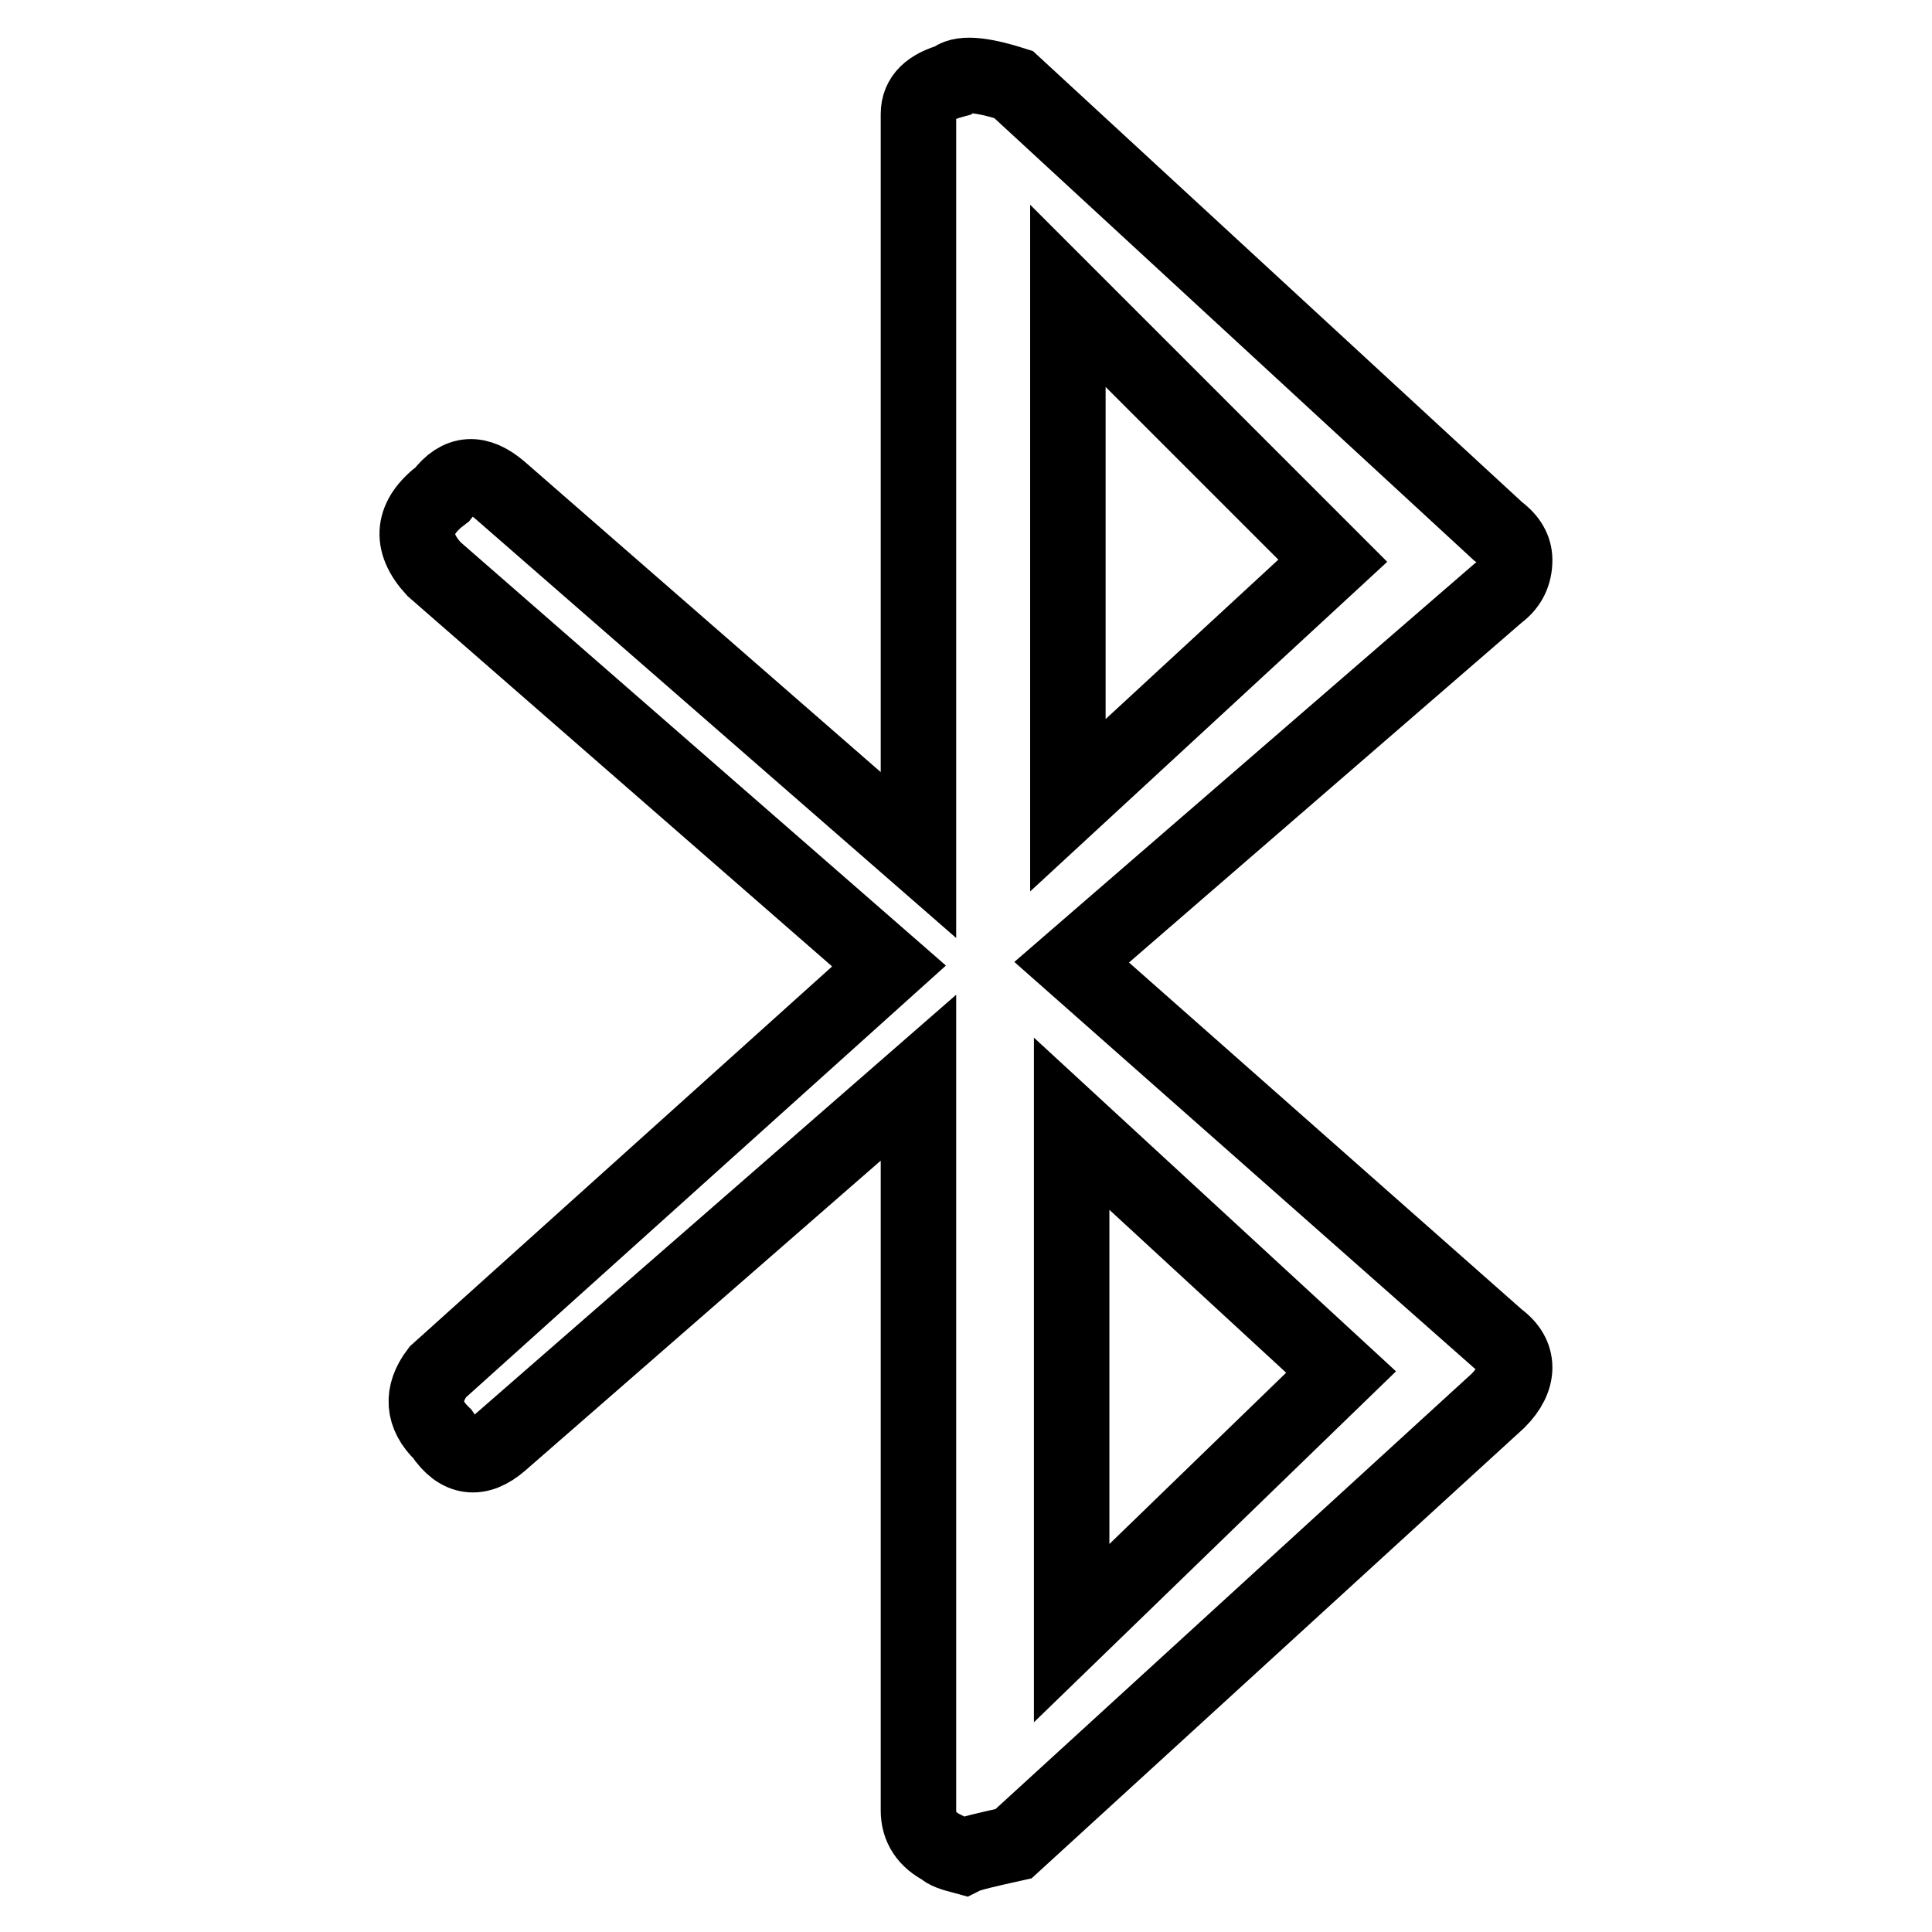
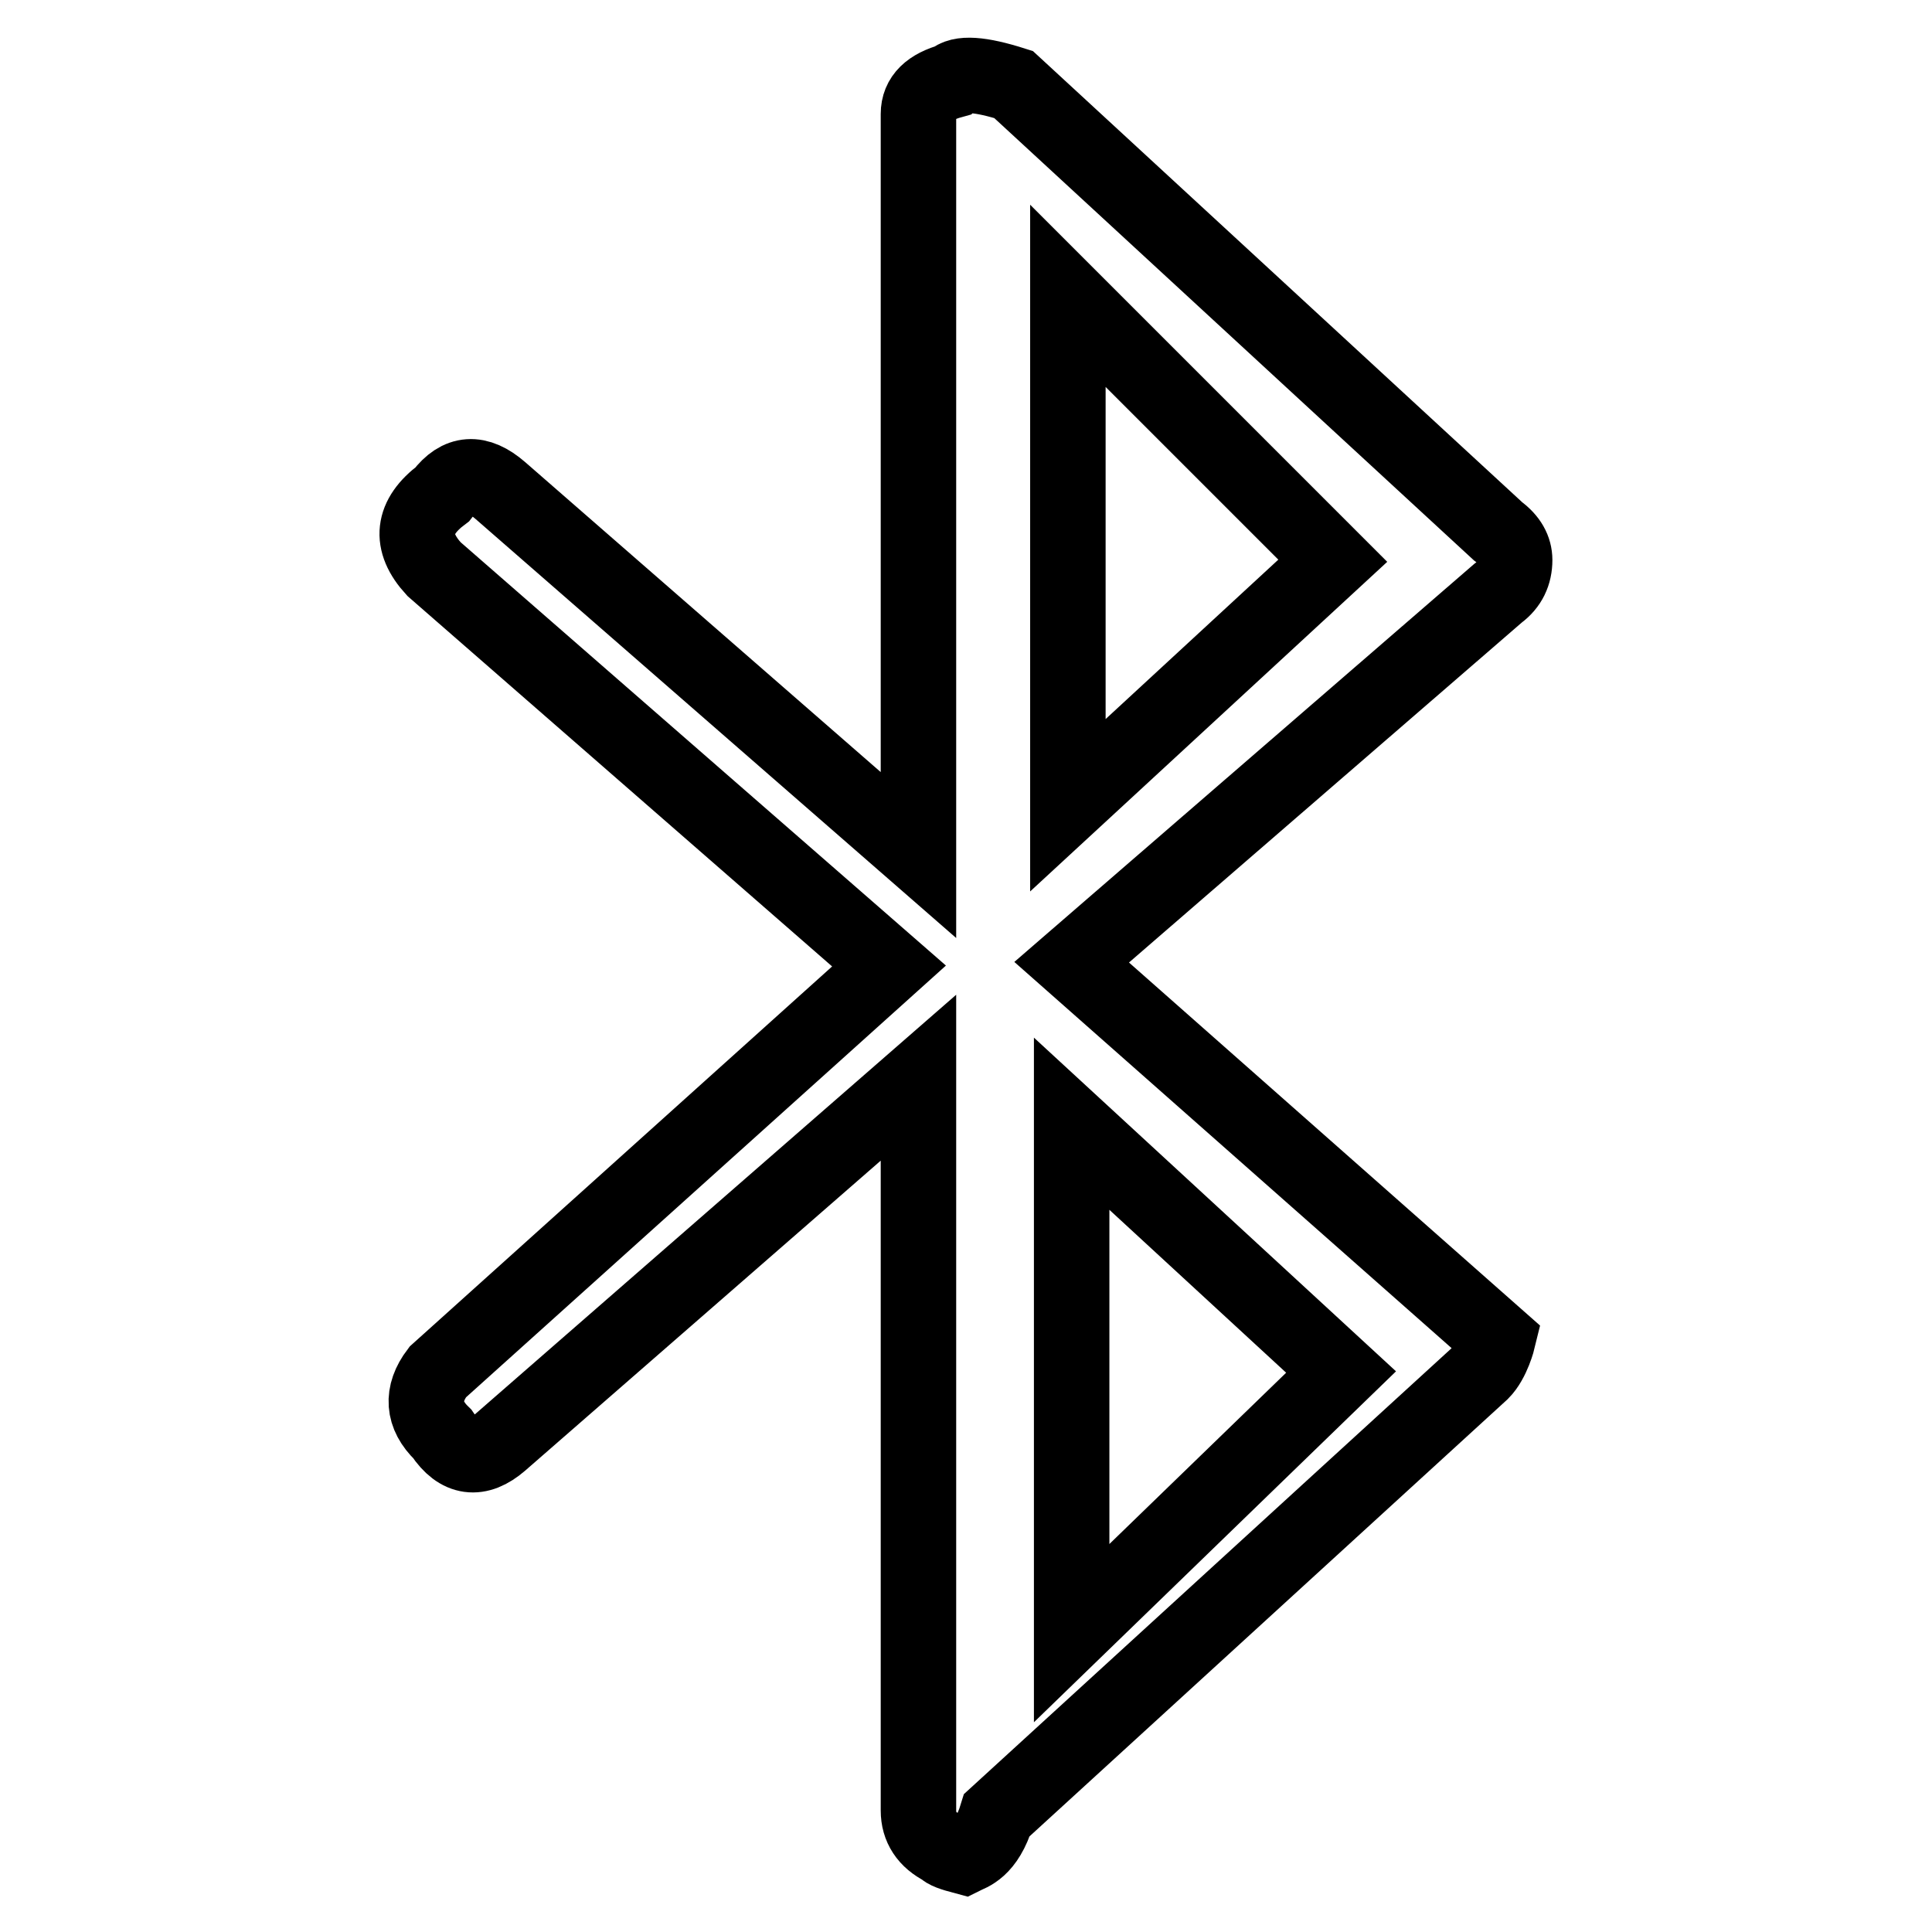
<svg xmlns="http://www.w3.org/2000/svg" version="1.1" x="0px" y="0px" viewBox="0 0 256 256" enable-background="new 0 0 256 256" xml:space="preserve">
  <g>
-     <path stroke-width="10" fill-opacity="0" stroke="#000000" d="M127.7,246c-1.5-0.4-2.4-0.7-2.7-1.1c-2.2-1.1-3.3-2.8-3.3-5v-97.1l-55.4,48.3c-2.9,2.5-5.5,2.2-7.7-1.1 c-2.6-2.5-2.8-5.3-0.6-8.2l59.8-53.8L57.5,75.4c-3.3-3.6-2.9-6.9,1.1-9.9c2.2-2.9,4.7-3.1,7.7-0.5l55.4,48.3V15.1 c0-2.2,1.5-3.6,4.4-4.4c1.1-1.1,3.8-0.9,8.2,0.5l64.2,59.2c1.5,1.1,2.2,2.4,2.2,3.8c0,1.8-0.7,3.3-2.2,4.4L142,127.5l56.5,49.9 c1.5,1.1,2.2,2.4,2.2,3.8s-0.7,2.9-2.2,4.4l-64.2,58.7C130.7,245.1,128.5,245.6,127.7,246z M141.5,39.2v67.5l35.1-32.4L141.5,39.2z  M142,148.9v67.5l35.7-34.6L142,148.9z" />
+     <path stroke-width="10" fill-opacity="0" stroke="#000000" d="M127.7,246c-1.5-0.4-2.4-0.7-2.7-1.1c-2.2-1.1-3.3-2.8-3.3-5v-97.1l-55.4,48.3c-2.9,2.5-5.5,2.2-7.7-1.1 c-2.6-2.5-2.8-5.3-0.6-8.2l59.8-53.8L57.5,75.4c-3.3-3.6-2.9-6.9,1.1-9.9c2.2-2.9,4.7-3.1,7.7-0.5l55.4,48.3V15.1 c0-2.2,1.5-3.6,4.4-4.4c1.1-1.1,3.8-0.9,8.2,0.5l64.2,59.2c1.5,1.1,2.2,2.4,2.2,3.8c0,1.8-0.7,3.3-2.2,4.4L142,127.5l56.5,49.9 s-0.7,2.9-2.2,4.4l-64.2,58.7C130.7,245.1,128.5,245.6,127.7,246z M141.5,39.2v67.5l35.1-32.4L141.5,39.2z  M142,148.9v67.5l35.7-34.6L142,148.9z" />
  </g>
</svg>